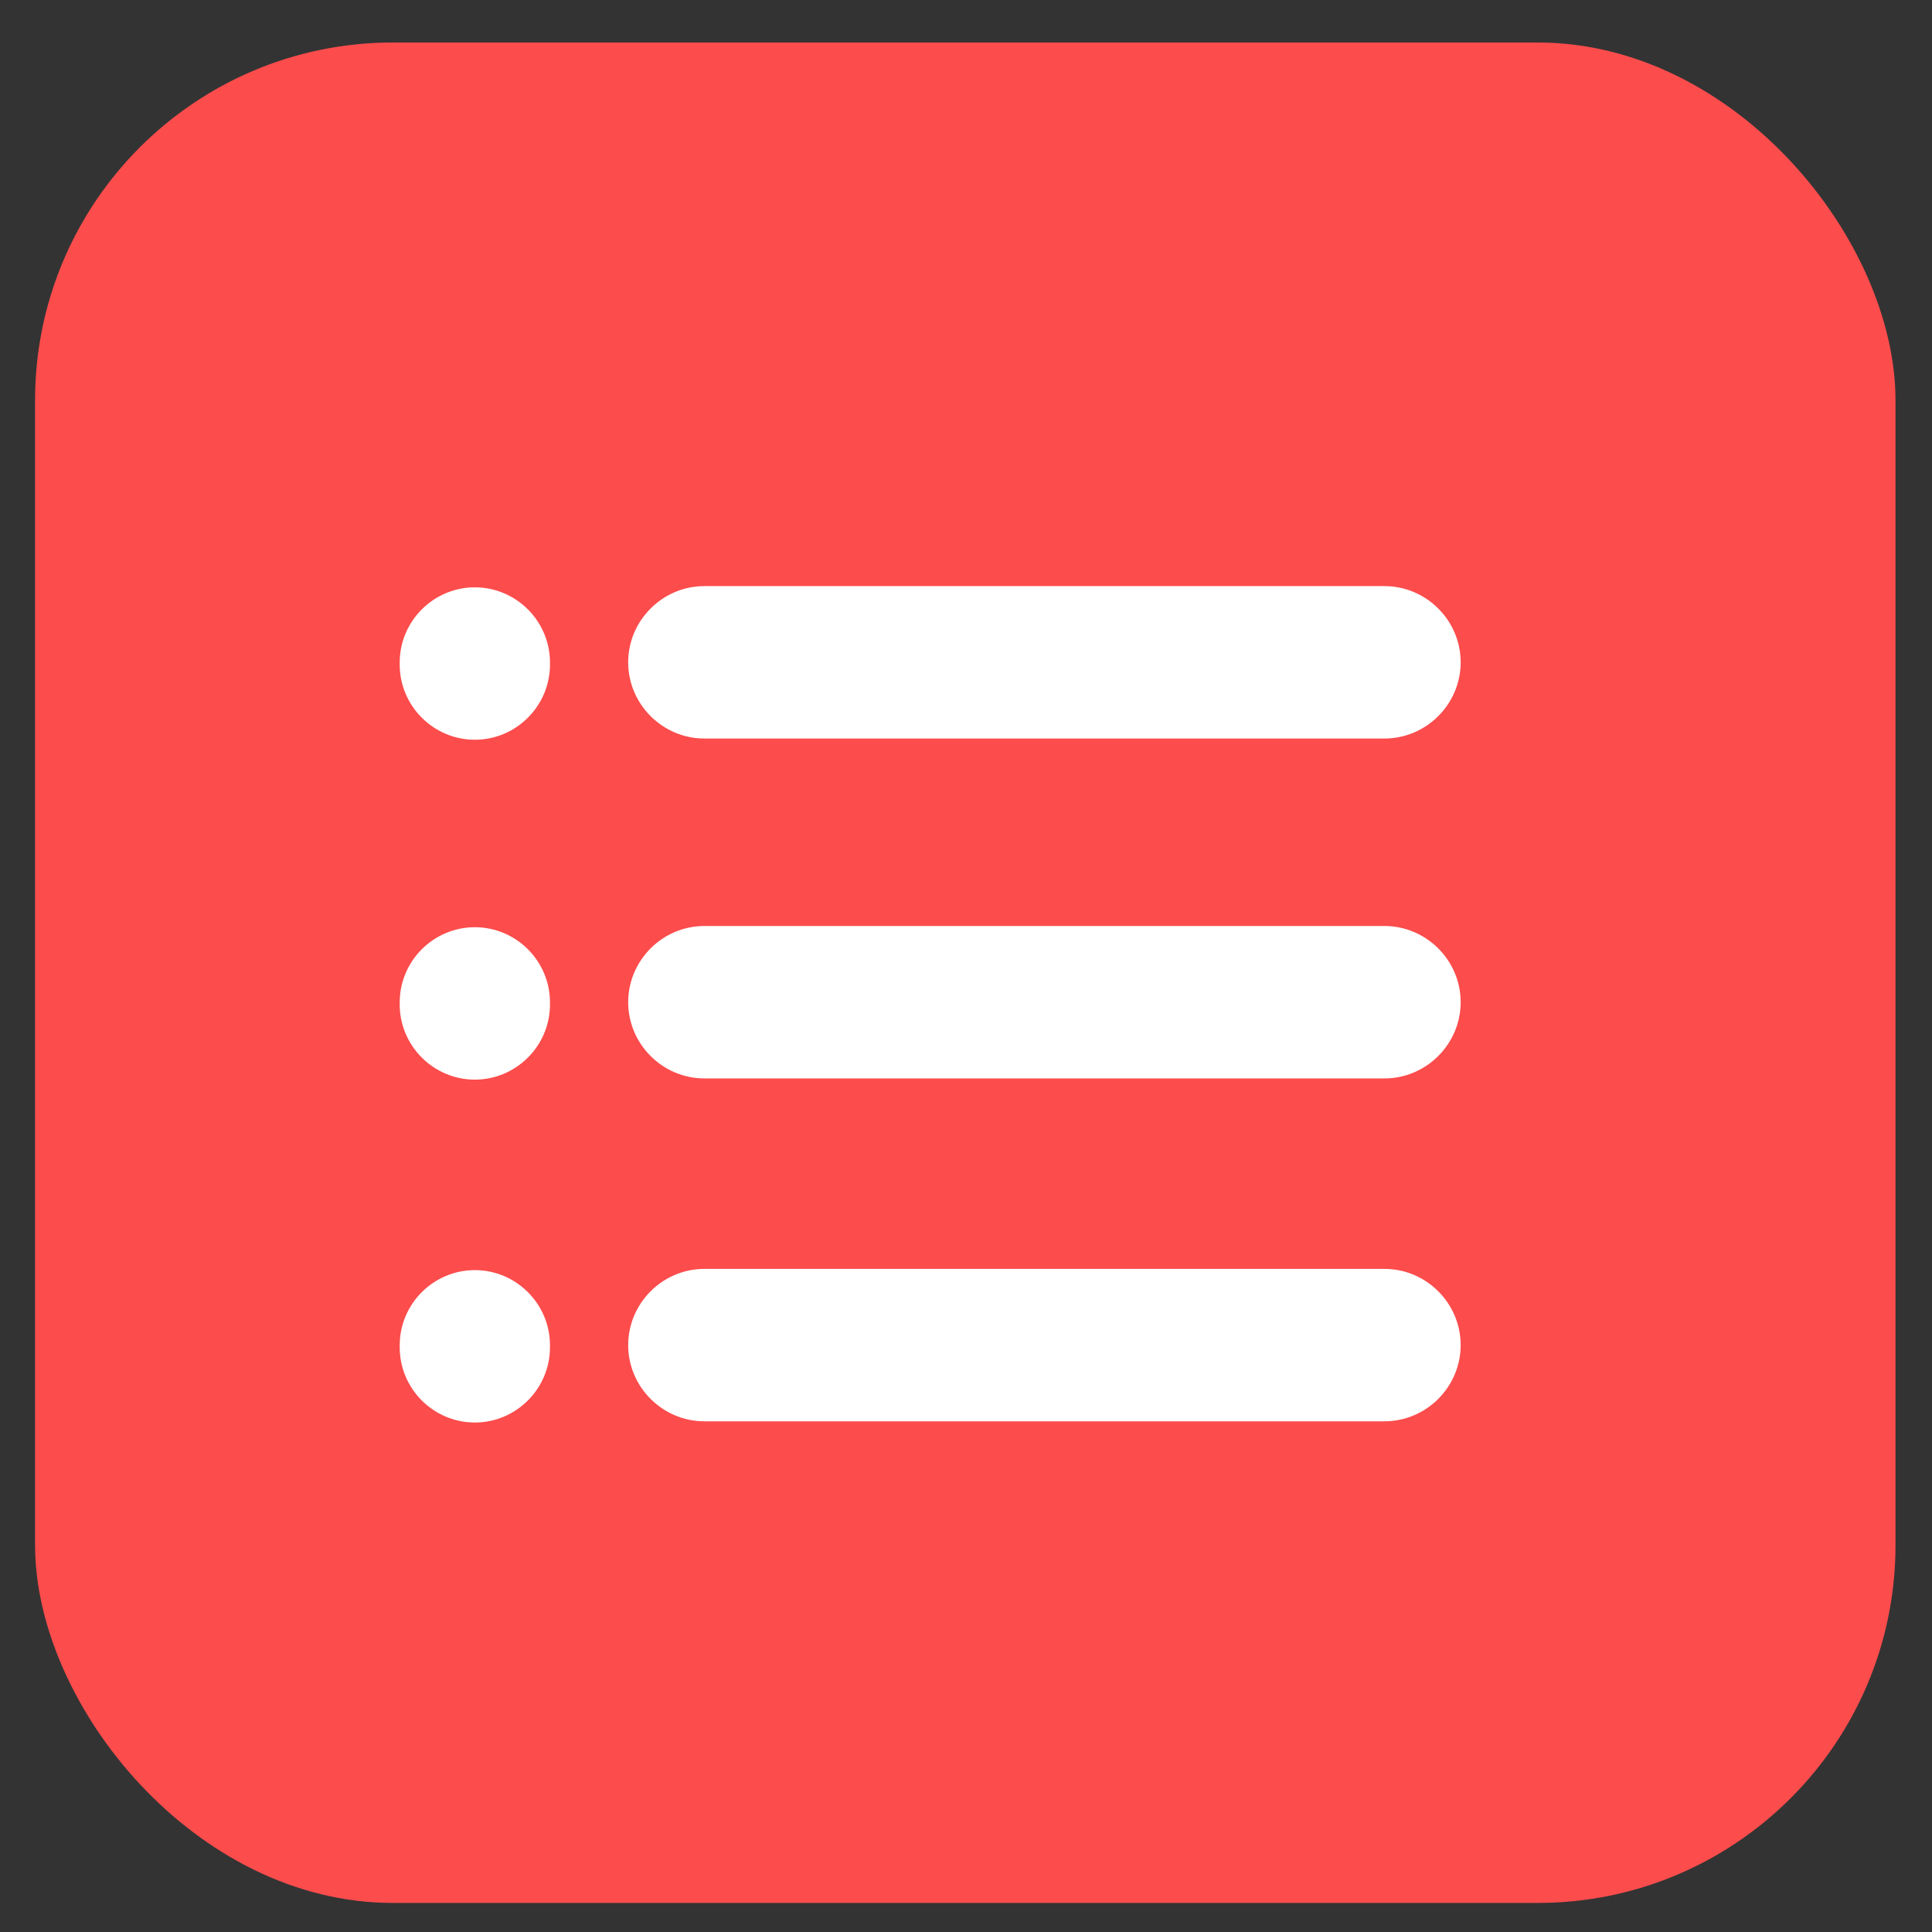
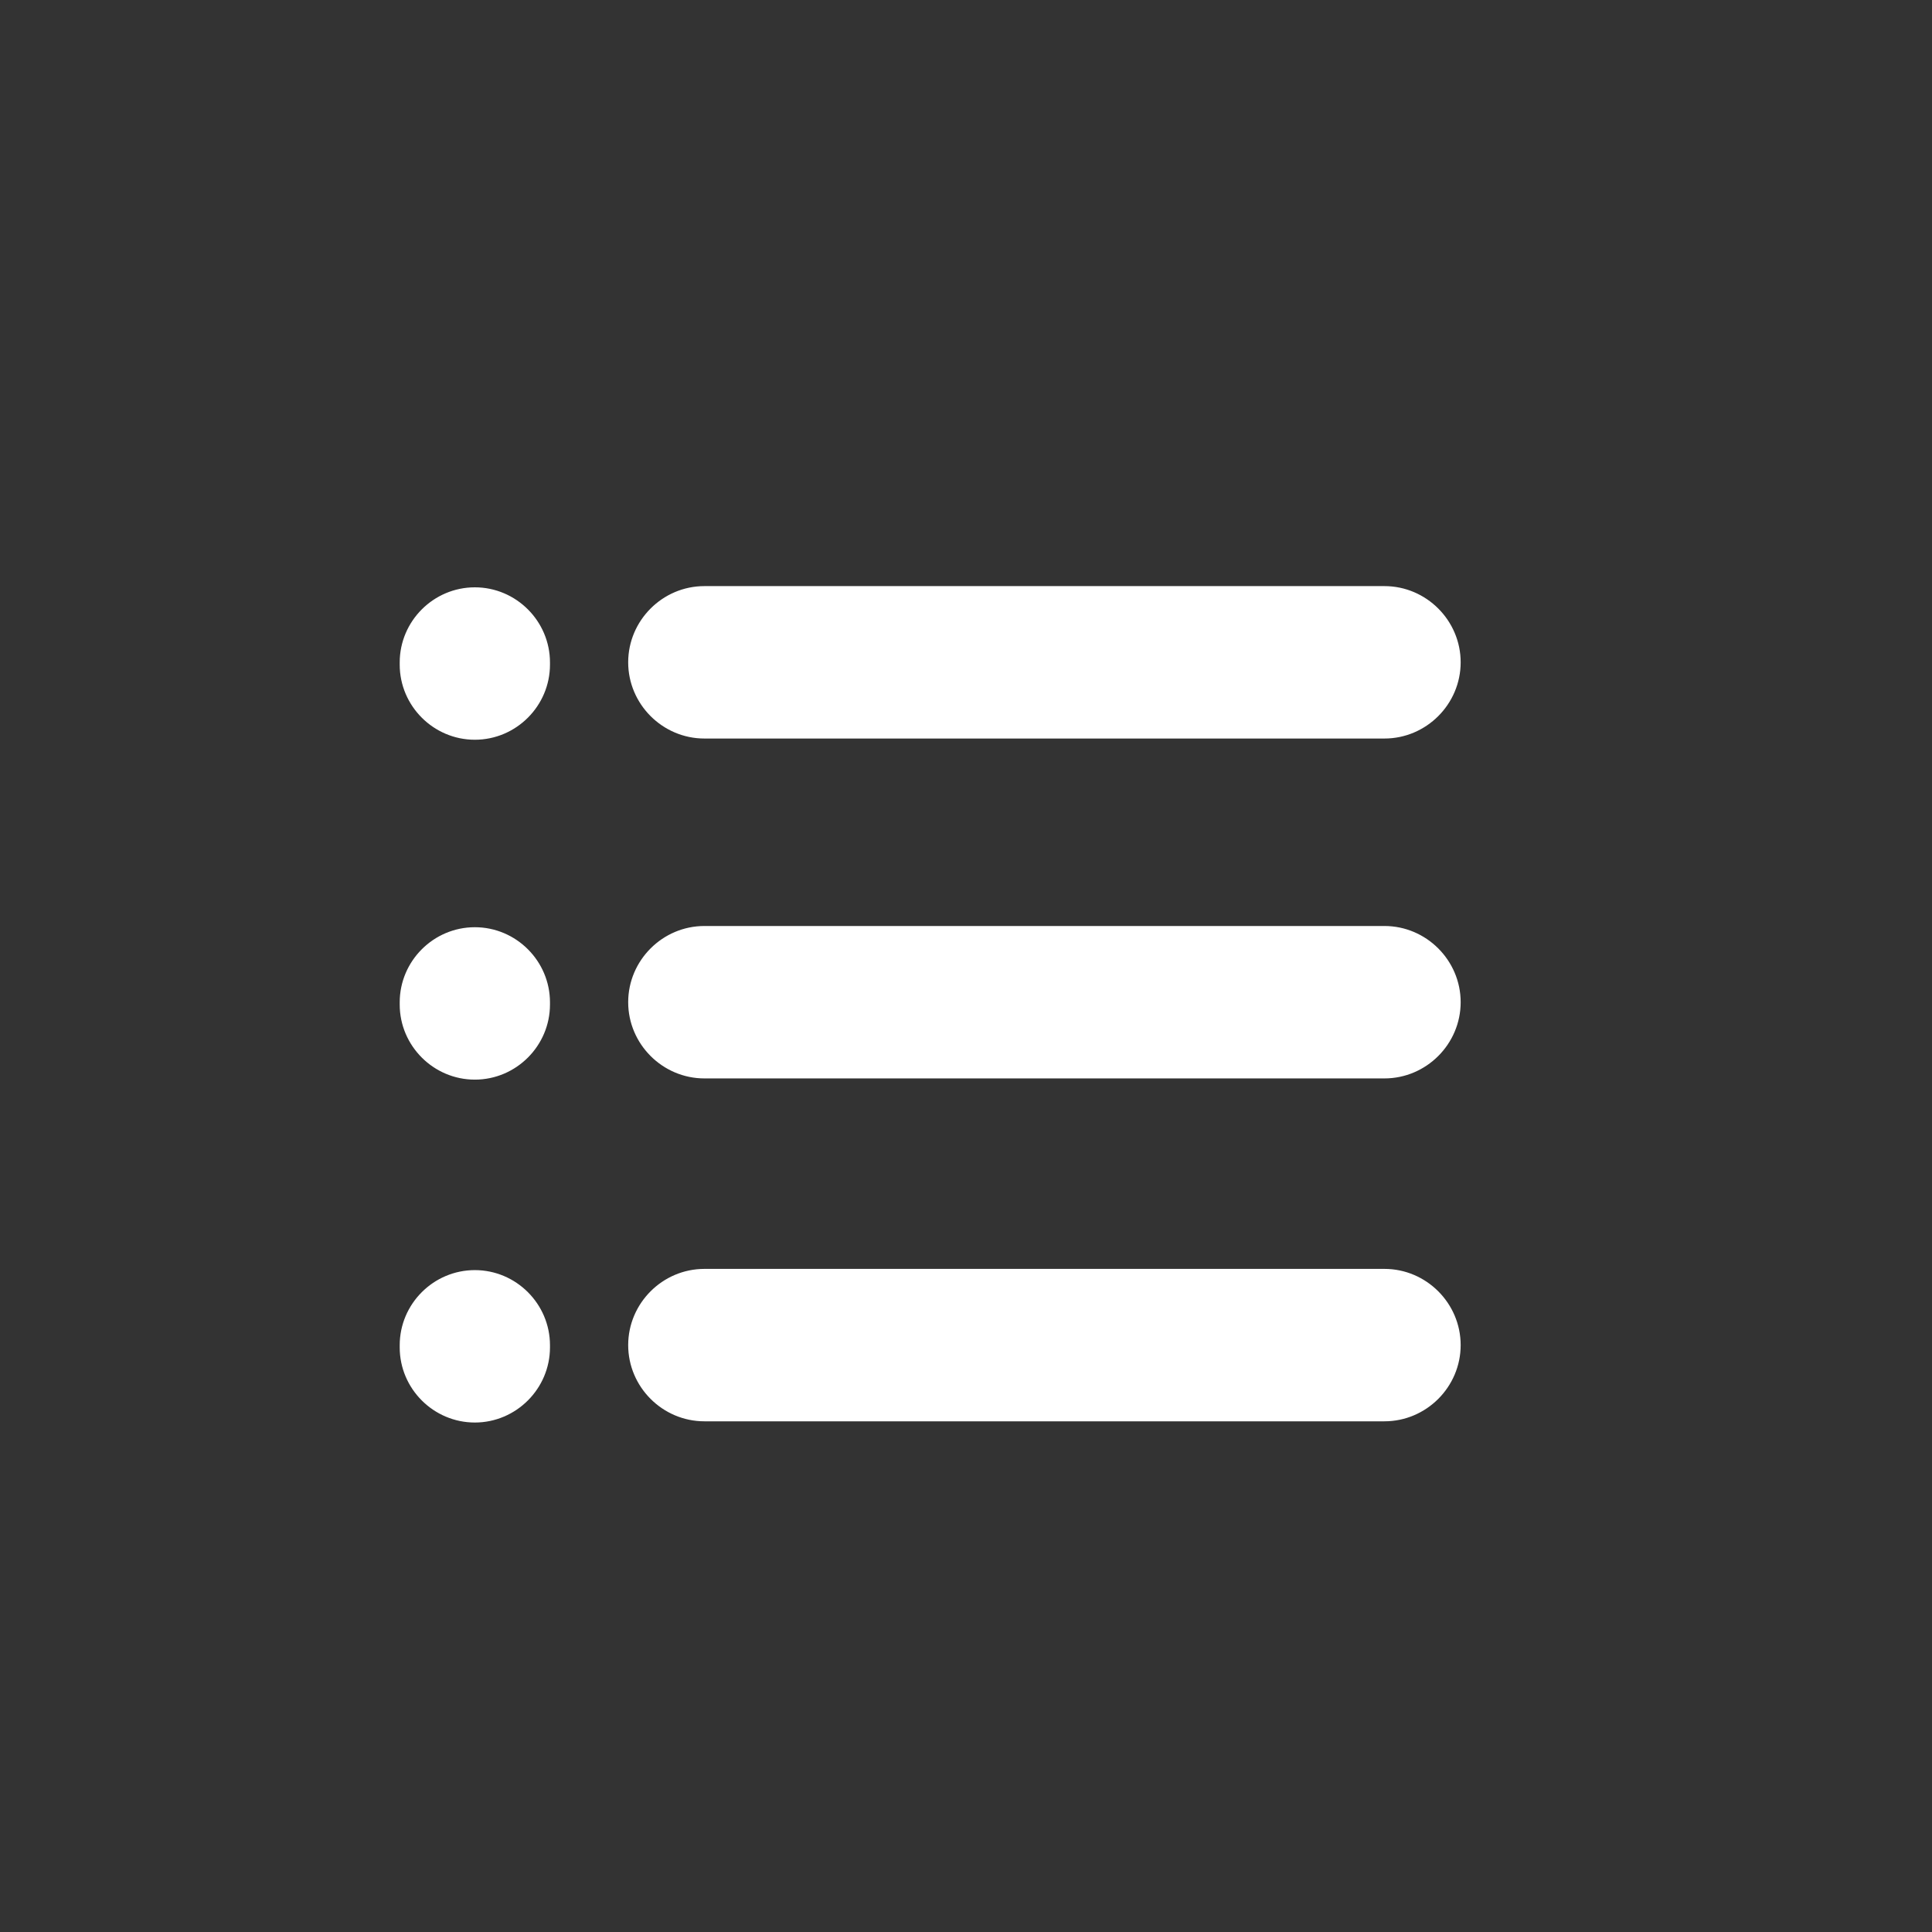
<svg xmlns="http://www.w3.org/2000/svg" width="27" height="27" viewBox="0 0 27 27" fill="none">
  <rect x="0" y="0" width="27" height="27" fill="#333333" stroke="none" />
-   <rect x="0.49" y="0.594" width="26" height="26" rx="5" fill="#FC4C4C" />
  <path d="M19.348 8.191H9.844C9.259 8.191 8.779 8.671 8.779 9.256C8.779 9.841 9.259 10.321 9.844 10.321H19.348C19.933 10.321 20.413 9.841 20.413 9.256C20.413 8.671 19.933 8.191 19.348 8.191ZM19.348 12.941H9.844C9.259 12.941 8.779 13.421 8.779 14.006C8.779 14.591 9.259 15.071 9.844 15.071H19.348C19.933 15.071 20.413 14.591 20.413 14.006C20.413 13.421 19.933 12.941 19.348 12.941ZM19.348 17.733H9.844C9.259 17.733 8.779 18.213 8.779 18.798C8.779 19.383 9.259 19.863 9.844 19.863H19.348C19.933 19.863 20.413 19.383 20.413 18.798C20.413 18.213 19.933 17.733 19.348 17.733ZM6.636 8.208C6.058 8.208 5.586 8.681 5.586 9.258V9.288C5.586 9.866 6.059 10.338 6.636 10.338C7.214 10.338 7.686 9.865 7.686 9.288V9.258C7.686 8.681 7.214 8.208 6.636 8.208ZM6.636 12.958C6.058 12.958 5.586 13.431 5.586 14.008V14.038C5.586 14.616 6.059 15.088 6.636 15.088C7.214 15.088 7.686 14.615 7.686 14.038V14.008C7.686 13.431 7.214 12.958 6.636 12.958ZM6.636 17.75C6.058 17.75 5.586 18.223 5.586 18.8V18.83C5.586 19.408 6.059 19.88 6.636 19.88C7.214 19.88 7.686 19.406 7.686 18.83V18.8C7.686 18.223 7.214 17.75 6.636 17.75Z" fill="white" />
</svg>